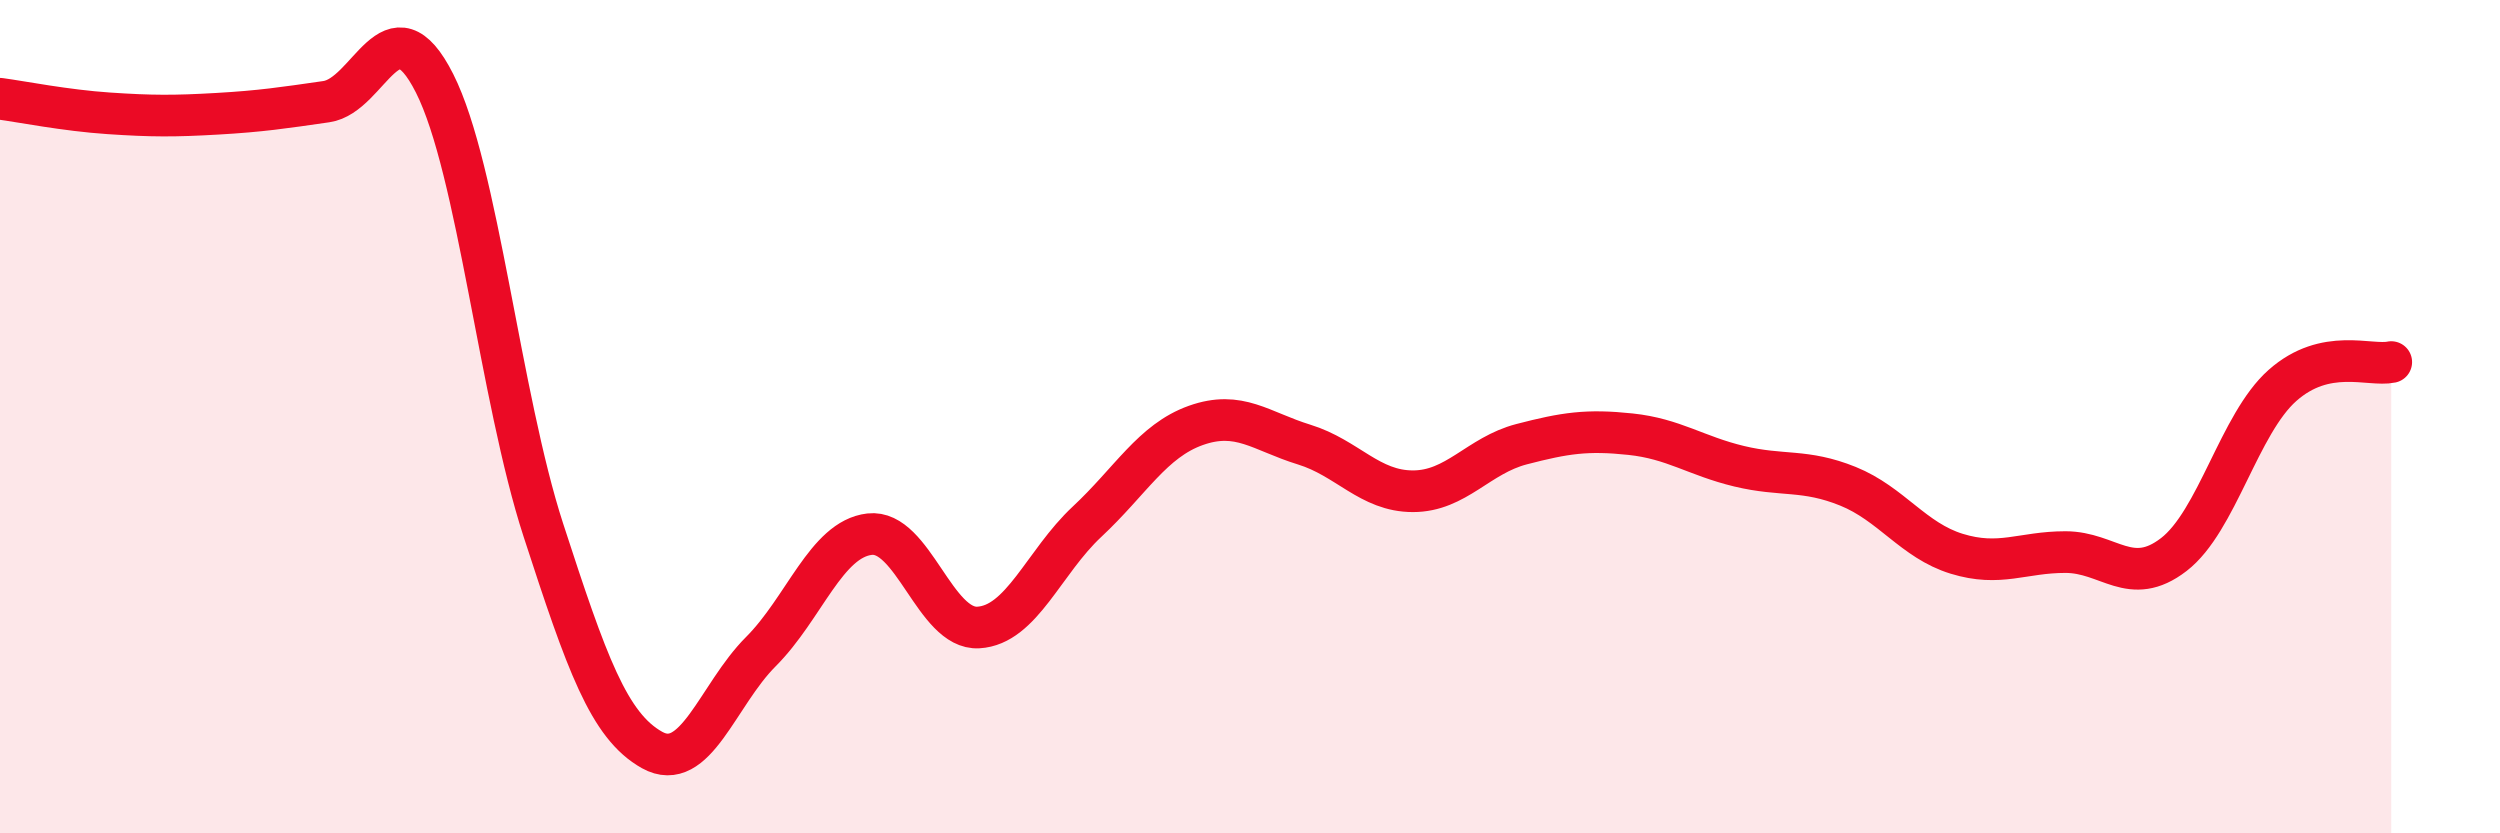
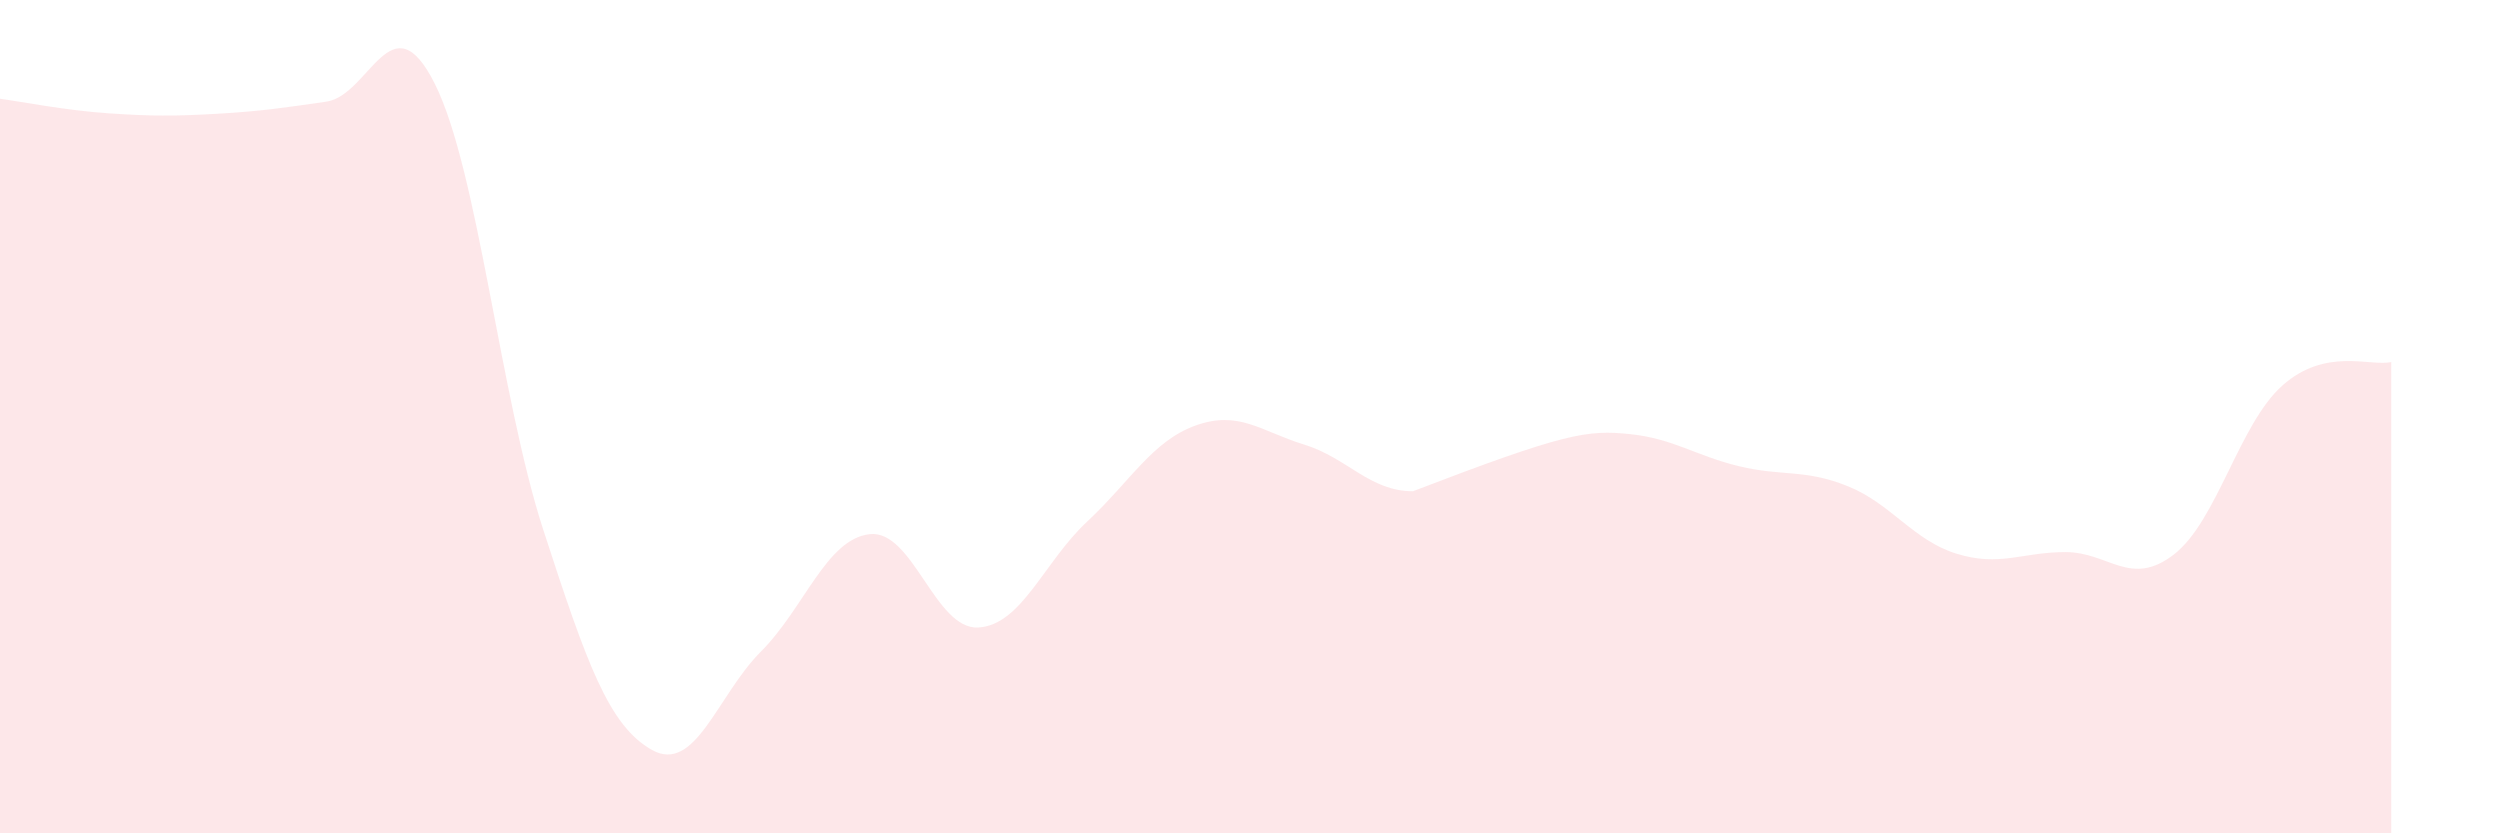
<svg xmlns="http://www.w3.org/2000/svg" width="60" height="20" viewBox="0 0 60 20">
-   <path d="M 0,2.37 C 0.52,2.44 1.57,2.65 2.61,2.72 C 3.65,2.79 4.18,2.79 5.22,2.73 C 6.26,2.67 6.79,2.59 7.83,2.44 C 8.87,2.29 9.39,-0.06 10.43,2 C 11.47,4.06 12,9.52 13.04,12.72 C 14.08,15.92 14.61,17.42 15.65,18 C 16.69,18.58 17.22,16.68 18.26,15.64 C 19.3,14.6 19.83,12.94 20.87,12.82 C 21.91,12.7 22.44,15.12 23.48,15.06 C 24.52,15 25.05,13.49 26.09,12.52 C 27.13,11.55 27.66,10.58 28.7,10.21 C 29.74,9.84 30.26,10.35 31.3,10.67 C 32.34,10.99 32.87,11.79 33.91,11.79 C 34.95,11.79 35.48,10.93 36.52,10.66 C 37.56,10.39 38.09,10.31 39.13,10.42 C 40.17,10.53 40.7,10.94 41.74,11.19 C 42.78,11.44 43.31,11.25 44.35,11.67 C 45.39,12.09 45.92,12.97 46.96,13.29 C 48,13.61 48.53,13.25 49.57,13.25 C 50.61,13.25 51.13,14.11 52.17,13.31 C 53.21,12.51 53.74,10.17 54.78,9.25 C 55.82,8.33 56.87,8.8 57.39,8.69L57.39 20L0 20Z" fill="#EB0A25" opacity="0.1" stroke-linecap="round" stroke-linejoin="round" />
-   <path d="M 0,2.37 C 0.52,2.44 1.57,2.65 2.61,2.72 C 3.65,2.79 4.18,2.79 5.22,2.73 C 6.26,2.67 6.79,2.59 7.83,2.44 C 8.87,2.29 9.39,-0.06 10.43,2 C 11.47,4.06 12,9.52 13.04,12.72 C 14.08,15.92 14.61,17.42 15.65,18 C 16.69,18.58 17.22,16.68 18.26,15.64 C 19.3,14.6 19.83,12.94 20.87,12.82 C 21.91,12.7 22.44,15.12 23.48,15.06 C 24.52,15 25.05,13.49 26.09,12.52 C 27.13,11.55 27.66,10.58 28.7,10.21 C 29.74,9.84 30.26,10.35 31.3,10.67 C 32.34,10.99 32.87,11.79 33.91,11.79 C 34.95,11.79 35.48,10.93 36.52,10.66 C 37.56,10.39 38.09,10.31 39.13,10.42 C 40.17,10.53 40.7,10.94 41.74,11.19 C 42.78,11.44 43.31,11.25 44.35,11.67 C 45.39,12.09 45.92,12.97 46.96,13.29 C 48,13.61 48.53,13.25 49.57,13.25 C 50.61,13.25 51.13,14.11 52.17,13.31 C 53.21,12.51 53.74,10.17 54.78,9.25 C 55.82,8.33 56.87,8.8 57.39,8.69" stroke="#EB0A25" stroke-width="1" fill="none" stroke-linecap="round" stroke-linejoin="round" />
+   <path d="M 0,2.37 C 0.52,2.44 1.57,2.65 2.61,2.72 C 3.65,2.79 4.18,2.79 5.22,2.73 C 6.26,2.67 6.79,2.59 7.83,2.44 C 8.87,2.29 9.39,-0.06 10.43,2 C 11.47,4.06 12,9.52 13.04,12.72 C 14.08,15.92 14.61,17.42 15.65,18 C 16.69,18.58 17.22,16.68 18.26,15.64 C 19.3,14.6 19.83,12.94 20.87,12.82 C 21.91,12.7 22.44,15.12 23.48,15.06 C 24.52,15 25.05,13.49 26.09,12.52 C 27.13,11.55 27.66,10.58 28.7,10.21 C 29.74,9.84 30.26,10.35 31.3,10.67 C 32.34,10.99 32.87,11.79 33.91,11.79 C 37.56,10.39 38.09,10.31 39.13,10.42 C 40.17,10.53 40.7,10.94 41.74,11.19 C 42.78,11.44 43.31,11.25 44.35,11.67 C 45.39,12.09 45.92,12.97 46.96,13.29 C 48,13.61 48.53,13.25 49.57,13.25 C 50.61,13.25 51.13,14.11 52.17,13.31 C 53.21,12.51 53.74,10.17 54.78,9.25 C 55.82,8.33 56.87,8.8 57.39,8.69L57.39 20L0 20Z" fill="#EB0A25" opacity="0.1" stroke-linecap="round" stroke-linejoin="round" />
</svg>